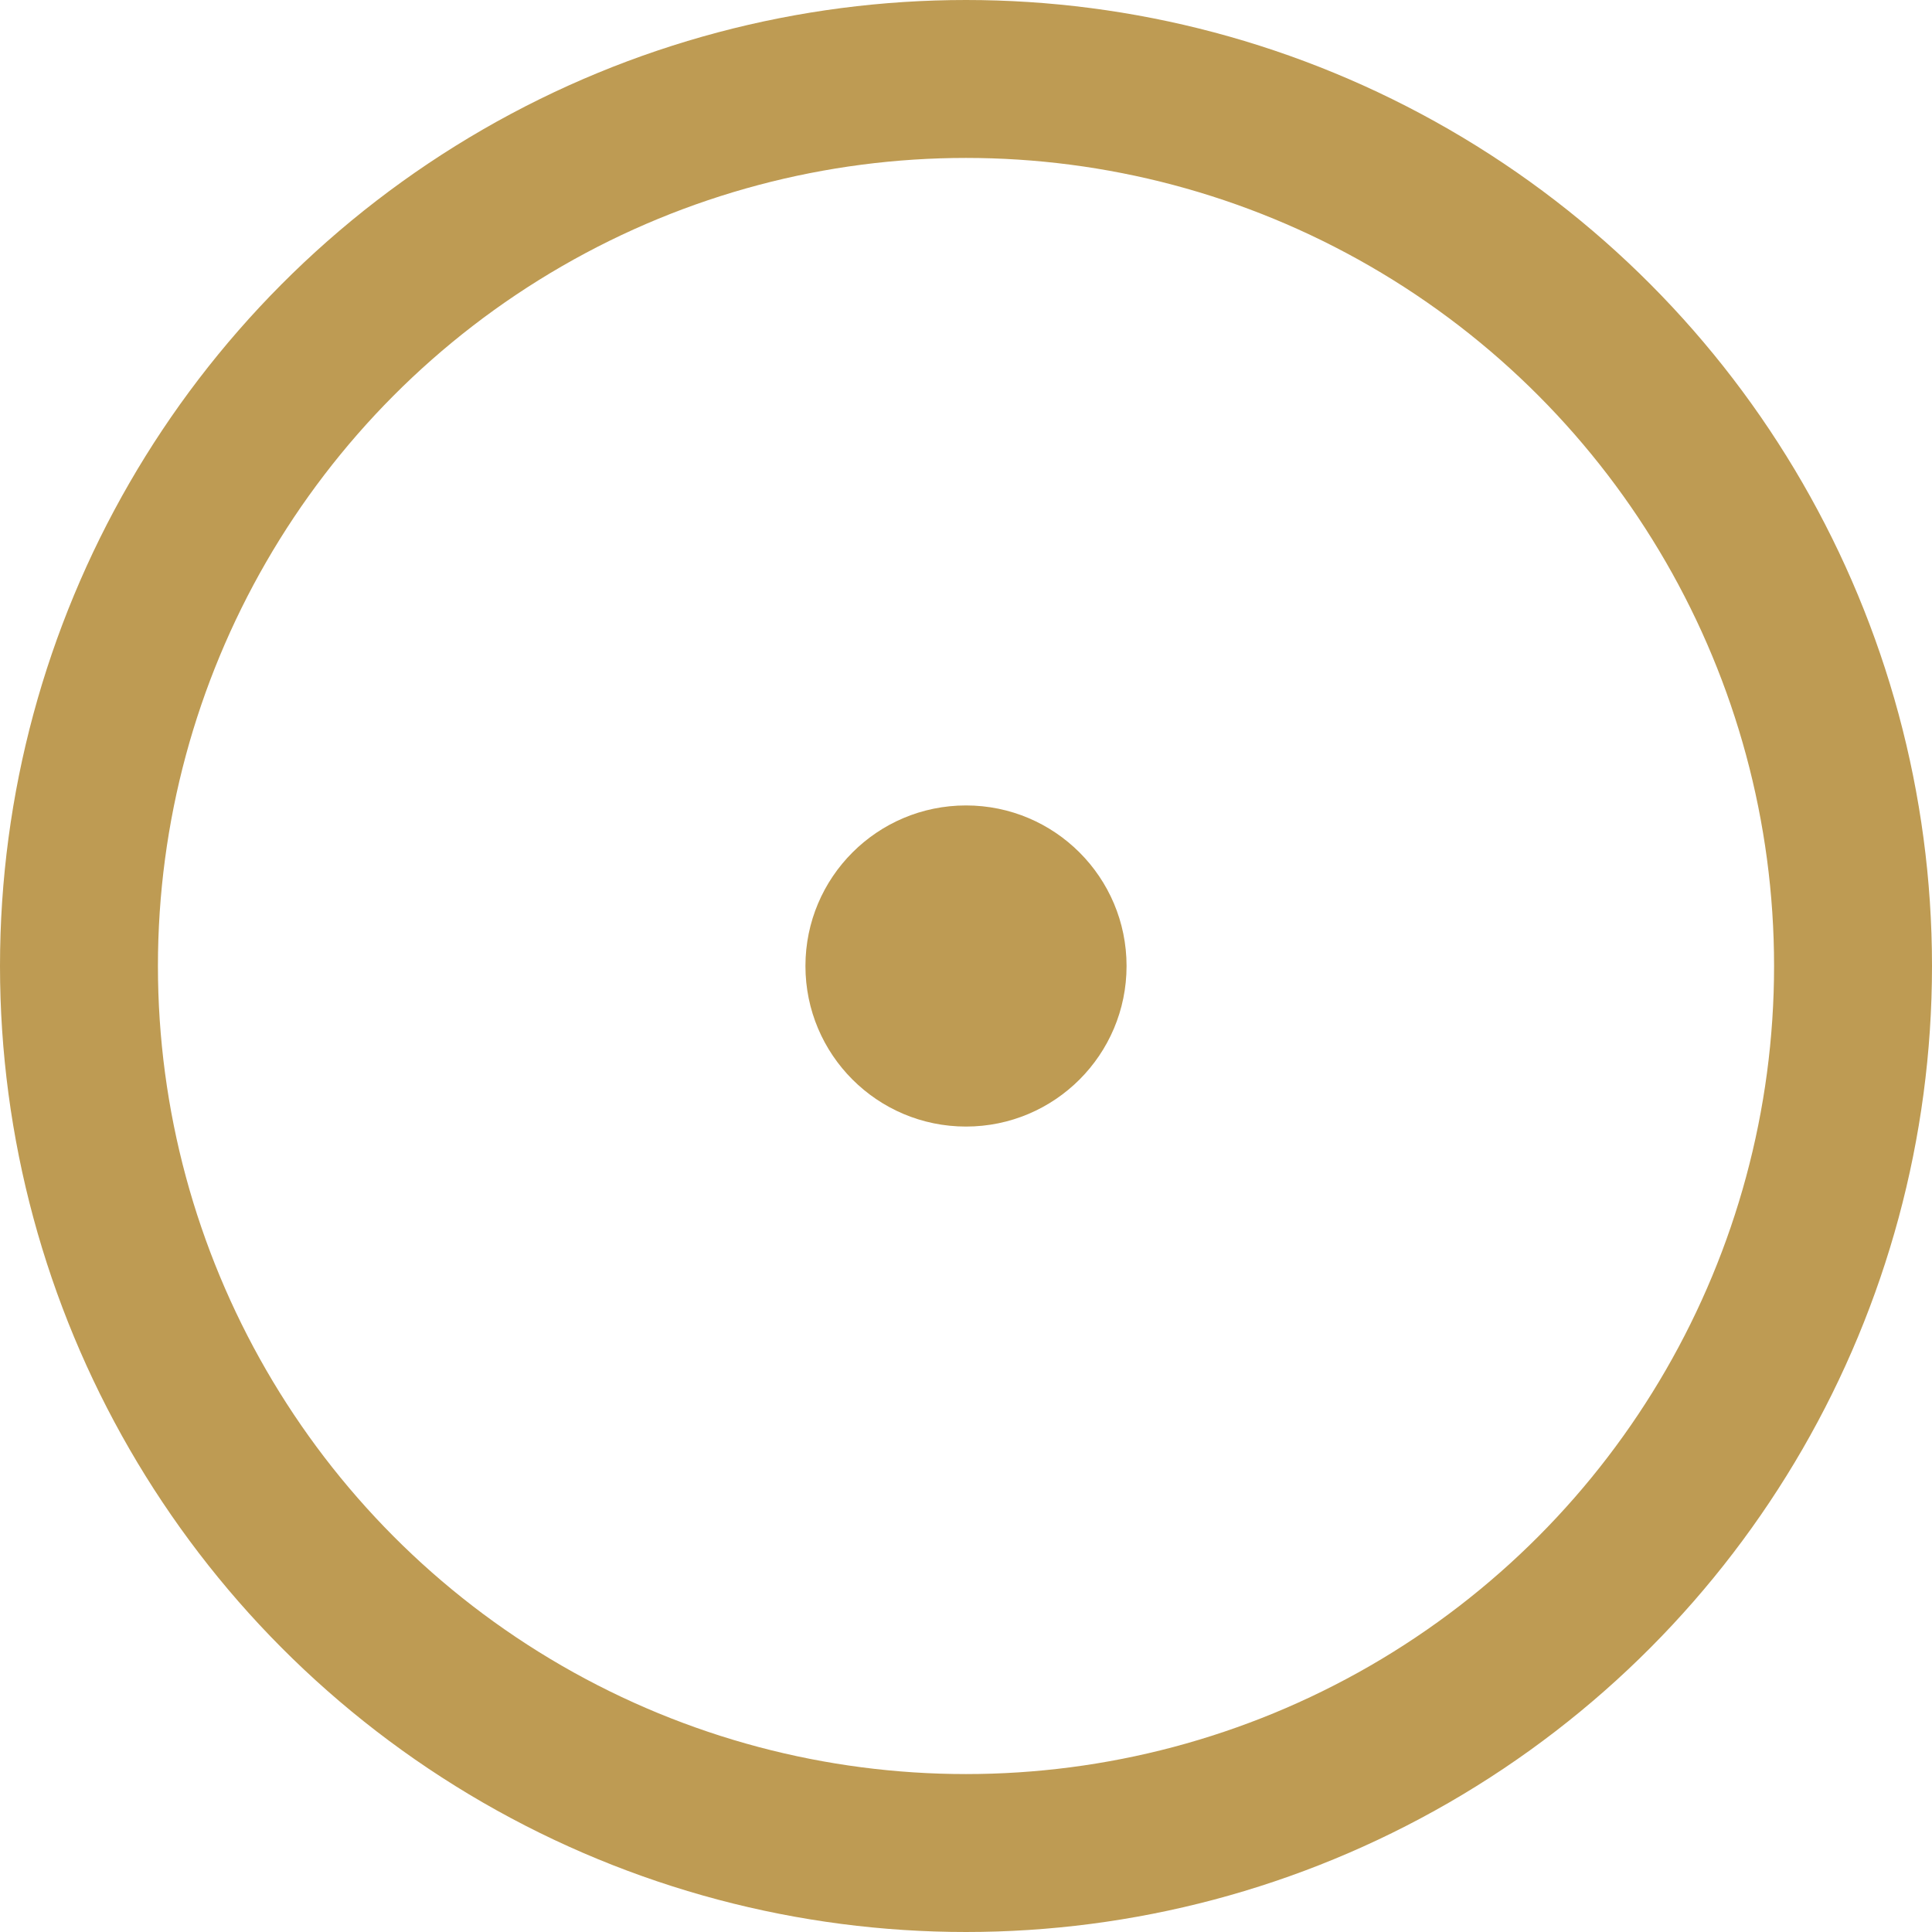
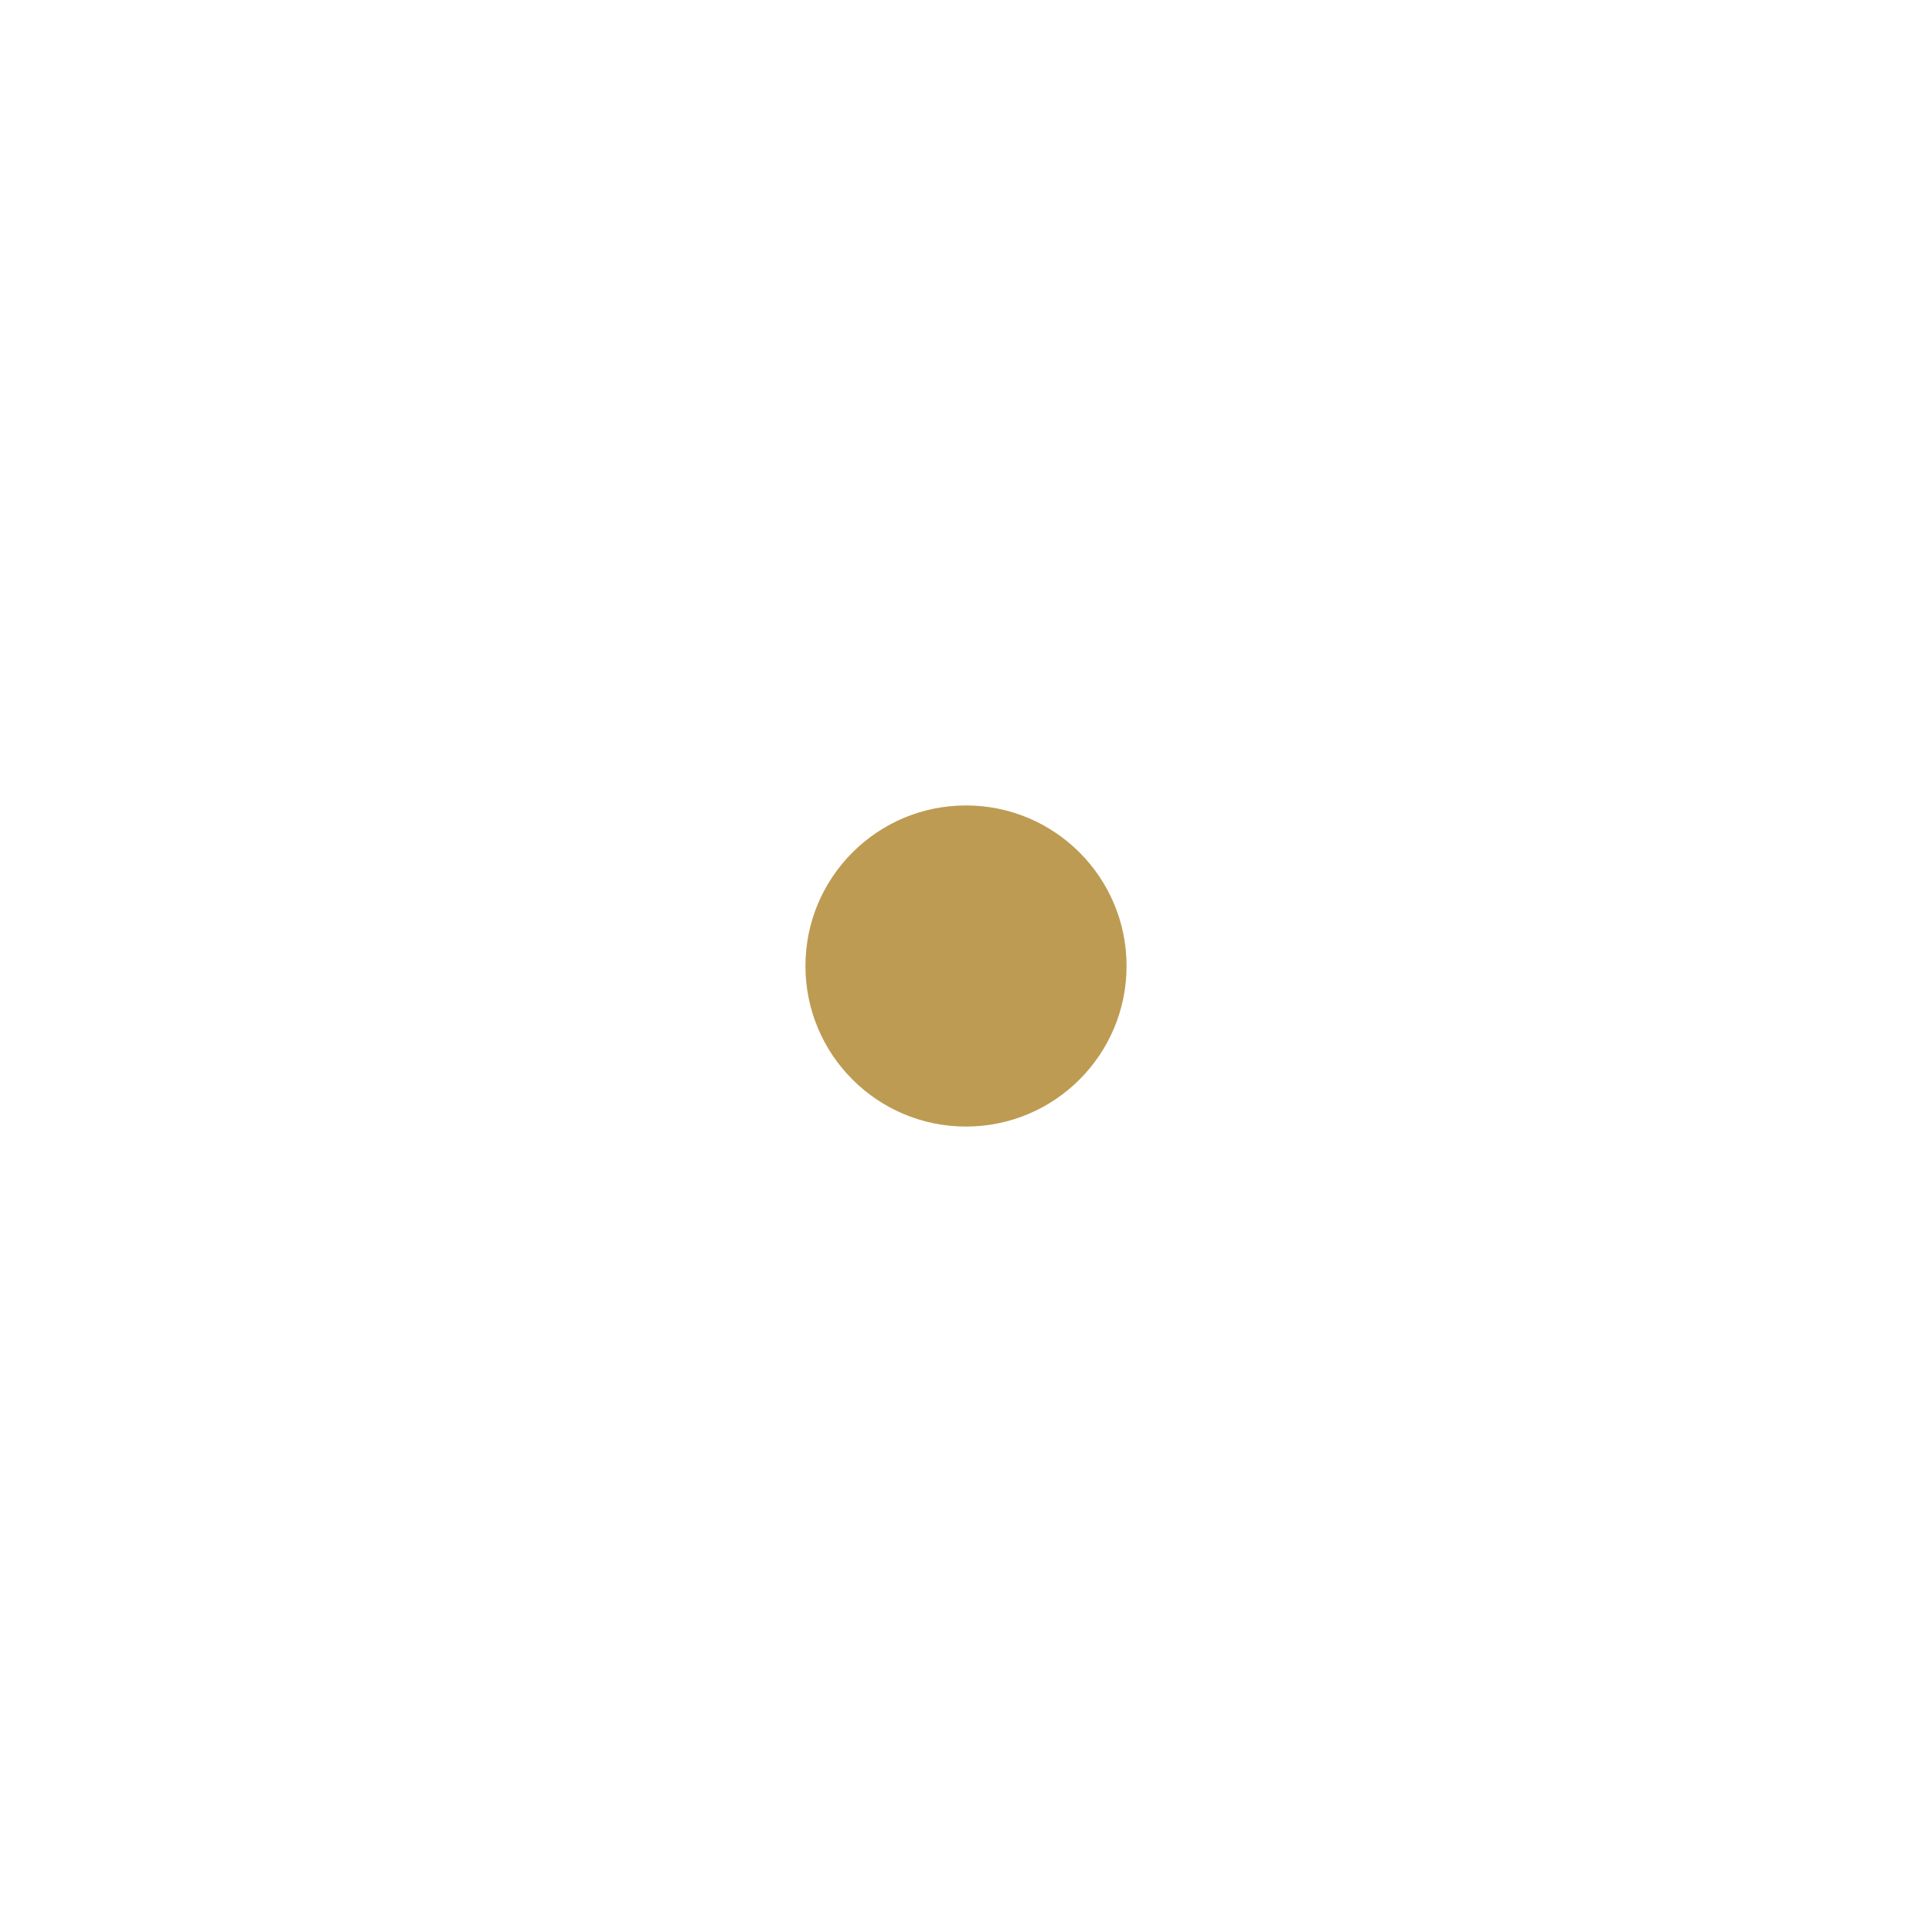
<svg xmlns="http://www.w3.org/2000/svg" version="1.1" id="Ebene_1" x="0px" y="0px" viewBox="0 0 73.4 73.4" style="enable-background:new 0 0 73.4 73.4;" xml:space="preserve">
  <style type="text/css">
	.st0{fill:none;stroke:#BE9B53;stroke-width:6;stroke-miterlimit:10;}
	.st1{fill:#BE9B53;}
</style>
-   <circle class="st0" cx="36.7" cy="36.7" r="33.7" />
  <circle class="st1" cx="36.7" cy="36.7" r="6.1" />
</svg>